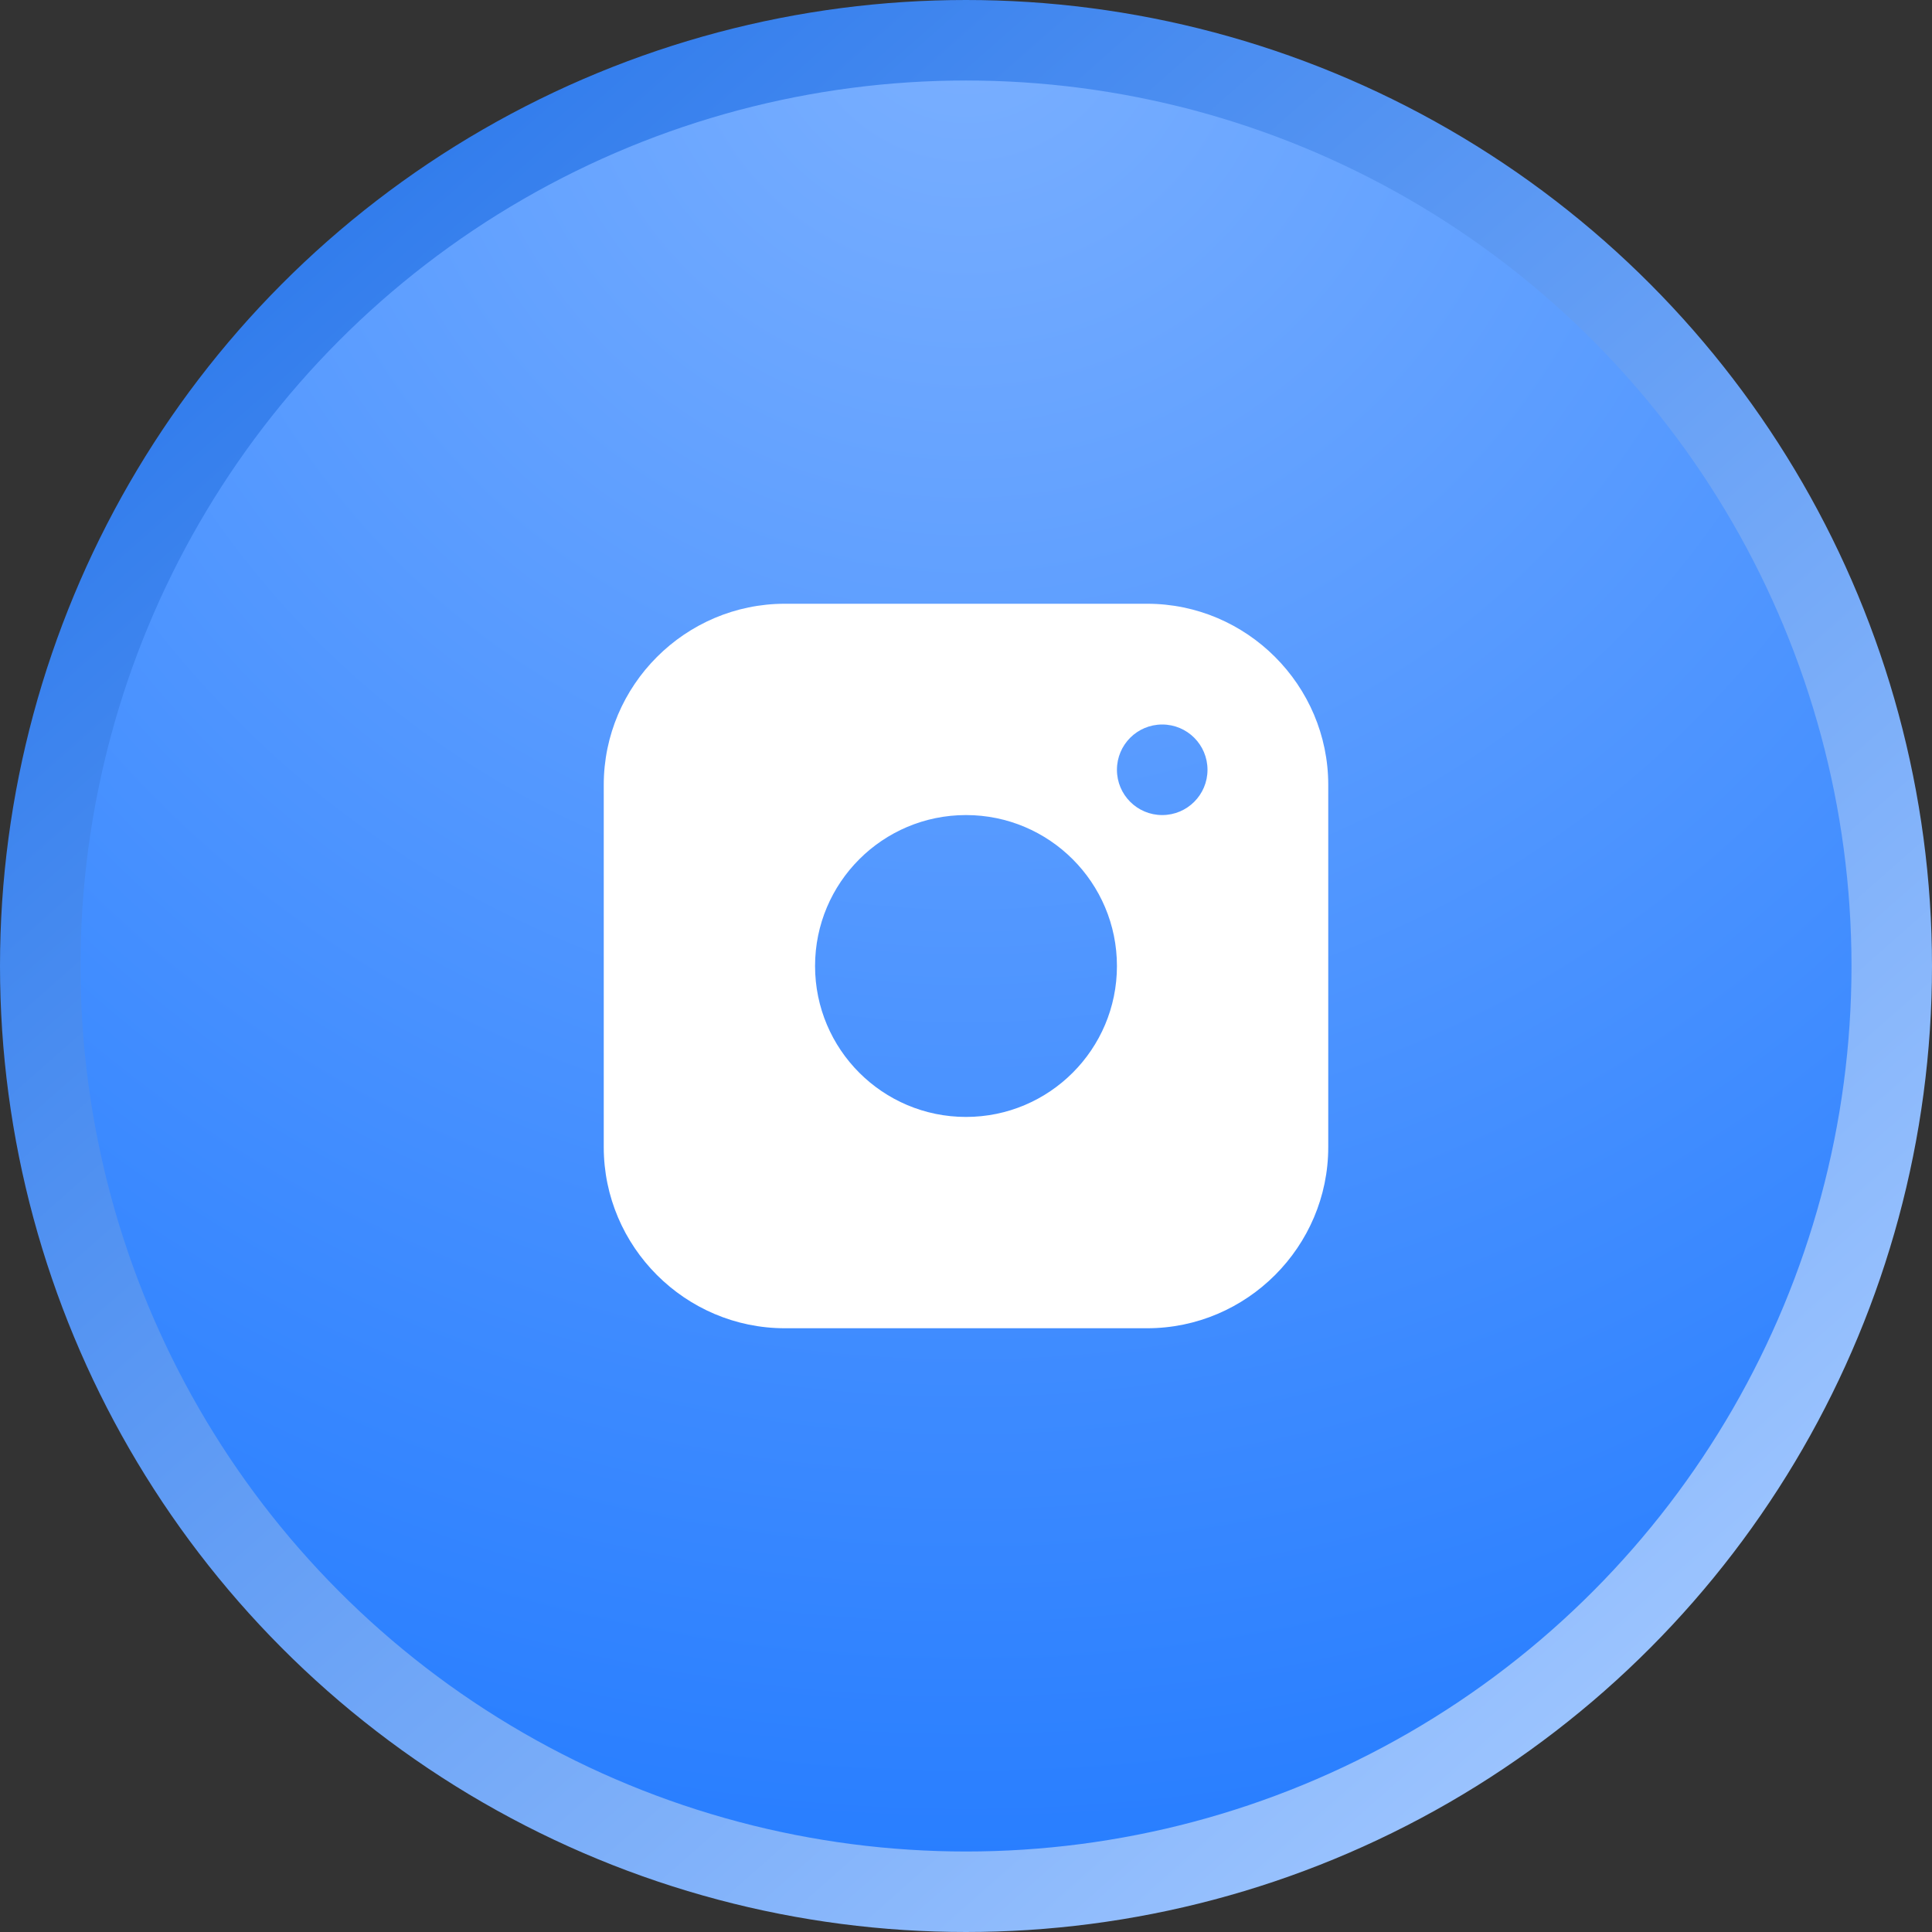
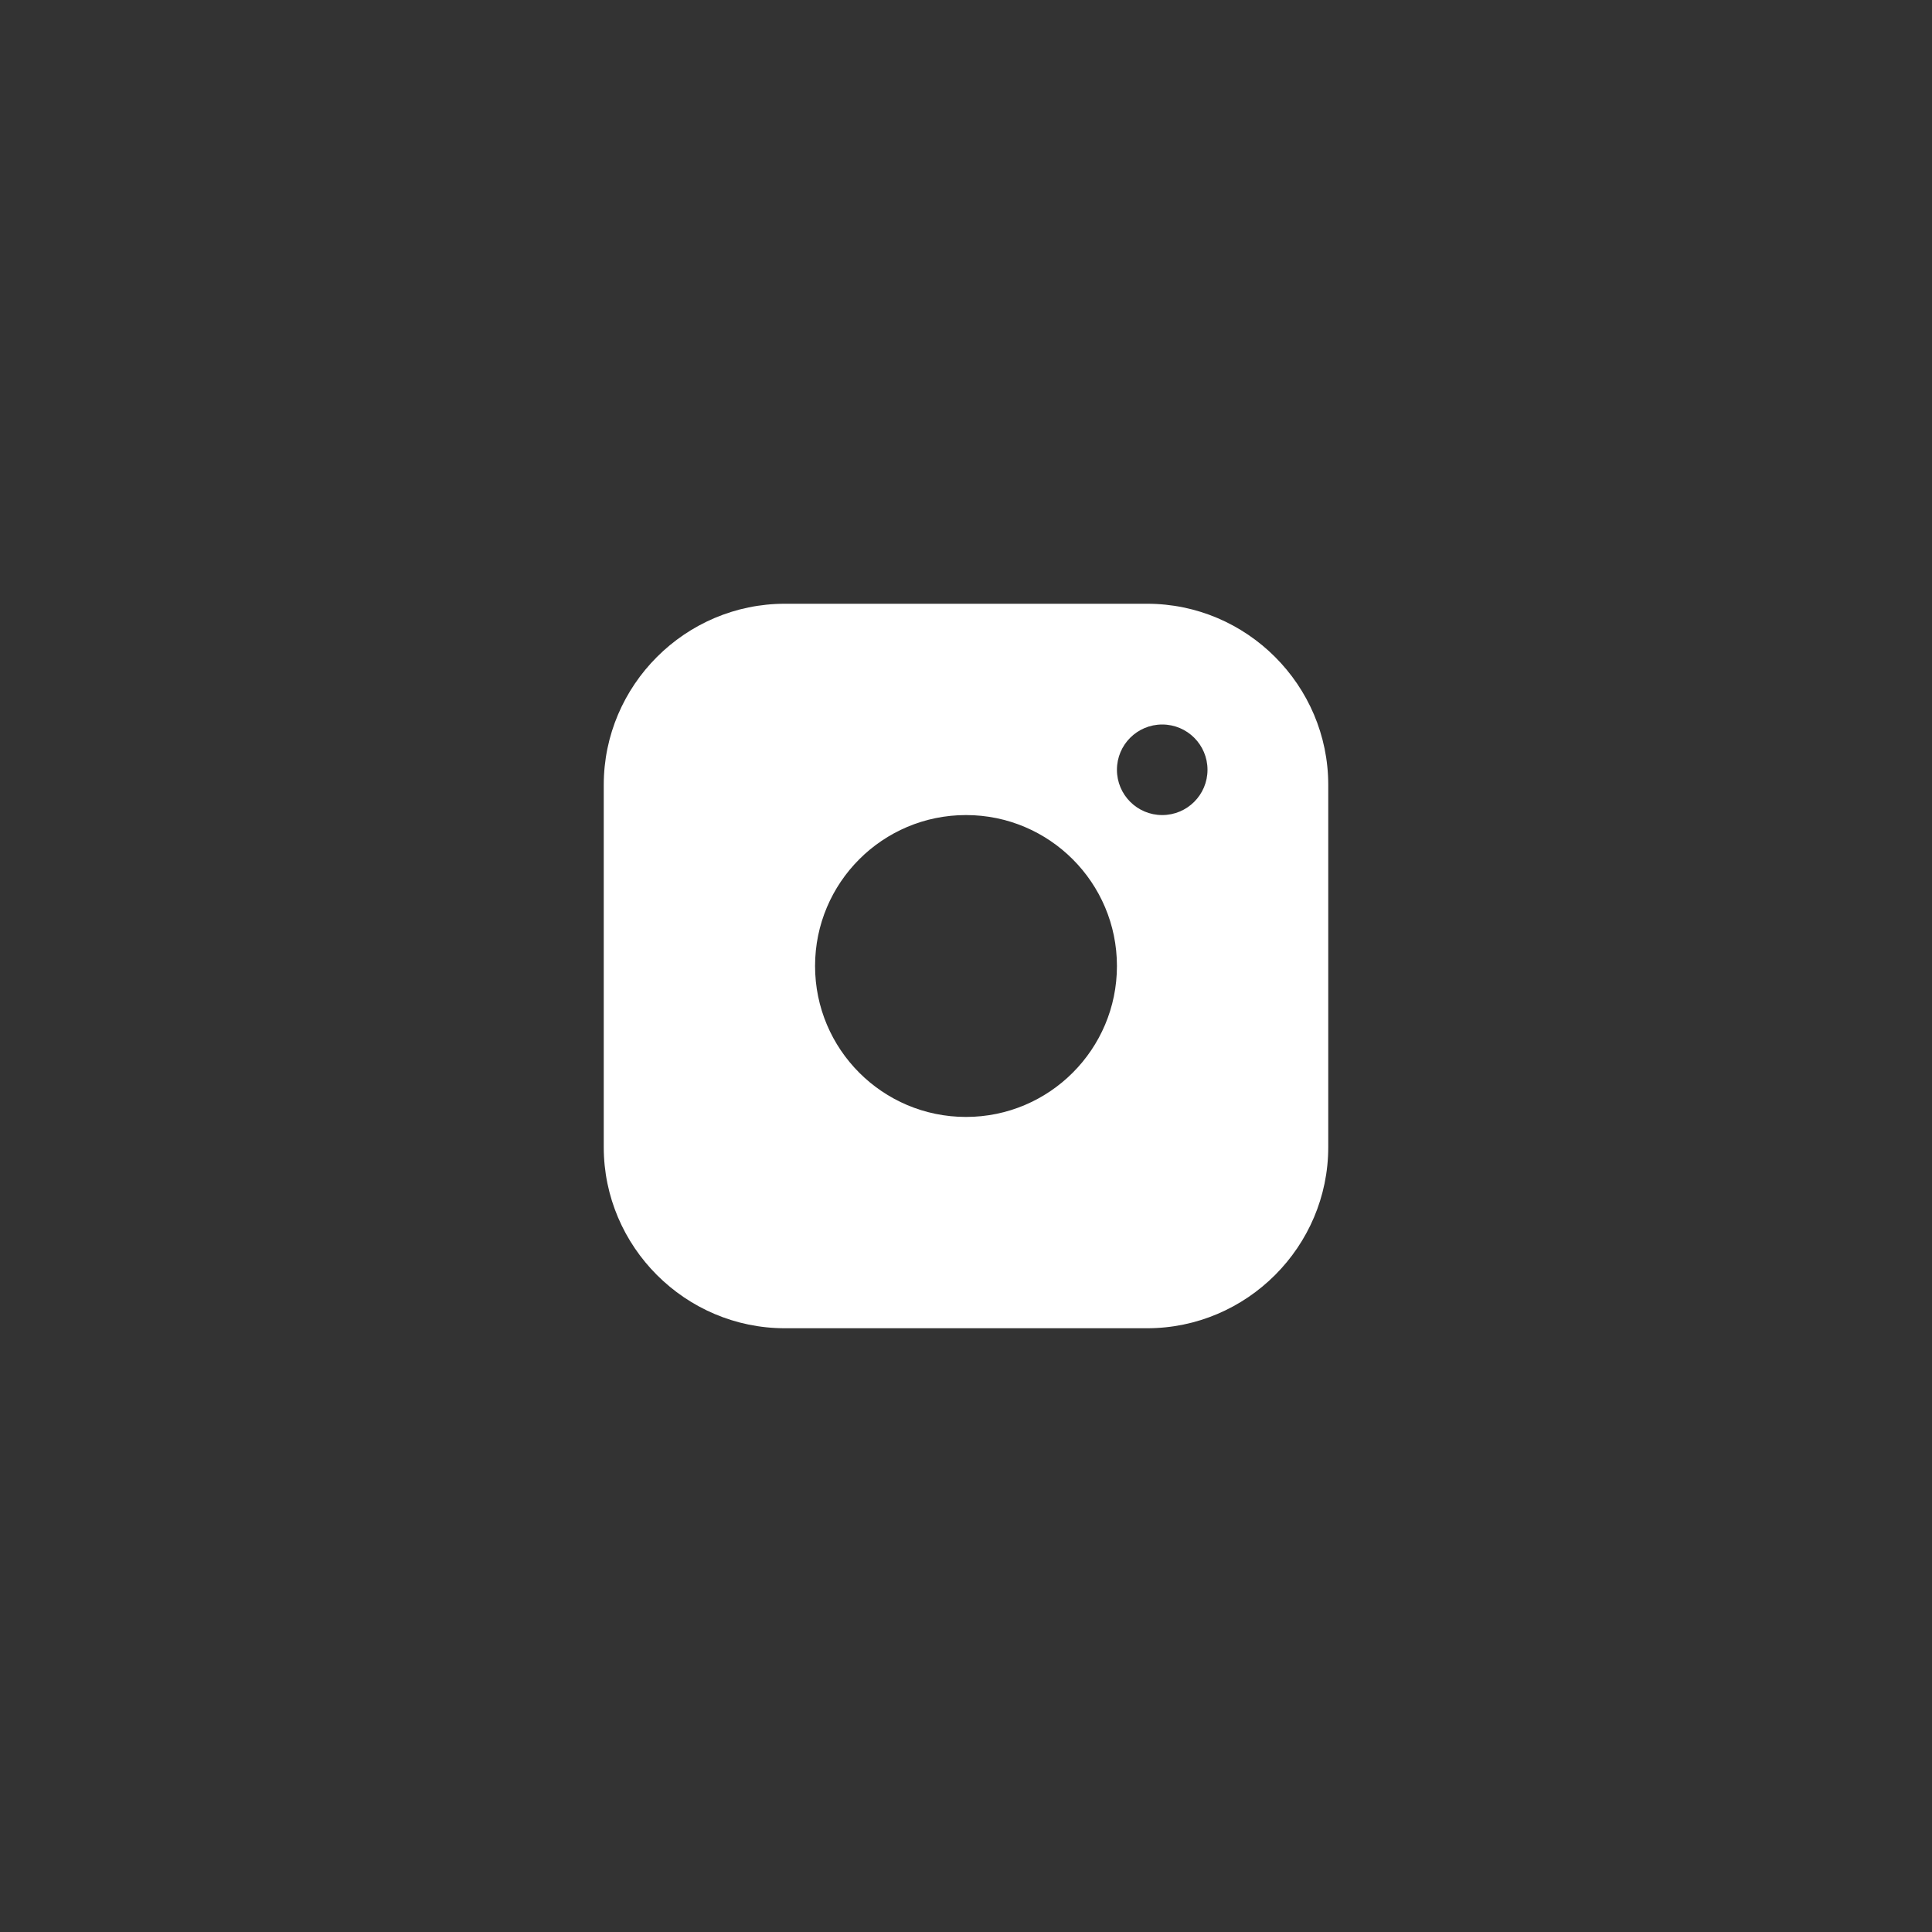
<svg xmlns="http://www.w3.org/2000/svg" width="48" height="48" viewBox="0 0 48 48" fill="none">
  <rect x="0" y="0" width="48" height="48" fill="#333333" stroke="none" />
-   <circle cx="24" cy="24" r="23" fill="url(#paint0_radial_480_540)" stroke="url(#paint1_linear_480_540)" stroke-width="2" />
  <path d="M28.5 15H19.5C17.025 15 15 17.024 15 19.5V28.5C15 30.975 17.025 33 19.5 33H28.5C30.975 33 33 30.975 33 28.5V19.5C33 17.024 30.975 15 28.5 15ZM24 27.75C21.929 27.75 20.25 26.07 20.25 24C20.25 21.929 21.929 20.25 24 20.25C26.07 20.25 27.75 21.929 27.75 24C27.75 26.07 26.07 27.75 24 27.75ZM28.875 20.25C28.253 20.25 27.75 19.746 27.75 19.125C27.75 18.504 28.253 18 28.875 18C29.497 18 30 18.504 30 19.125C30 19.746 29.497 20.25 28.875 20.25Z" fill="white" />
  <defs>
    <radialGradient id="paint0_radial_480_540" cx="0" cy="0" r="1" gradientUnits="userSpaceOnUse" gradientTransform="translate(24) rotate(90) scale(48)">
      <stop stop-color="#7BB0FF" />
      <stop offset="1" stop-color="#257CFF" />
    </radialGradient>
    <linearGradient id="paint1_linear_480_540" x1="8.371" y1="5.023" x2="41.86" y2="42.977" gradientUnits="userSpaceOnUse">
      <stop stop-color="#317CEC" />
      <stop offset="1" stop-color="#9FC6FF" />
    </linearGradient>
  </defs>
</svg>